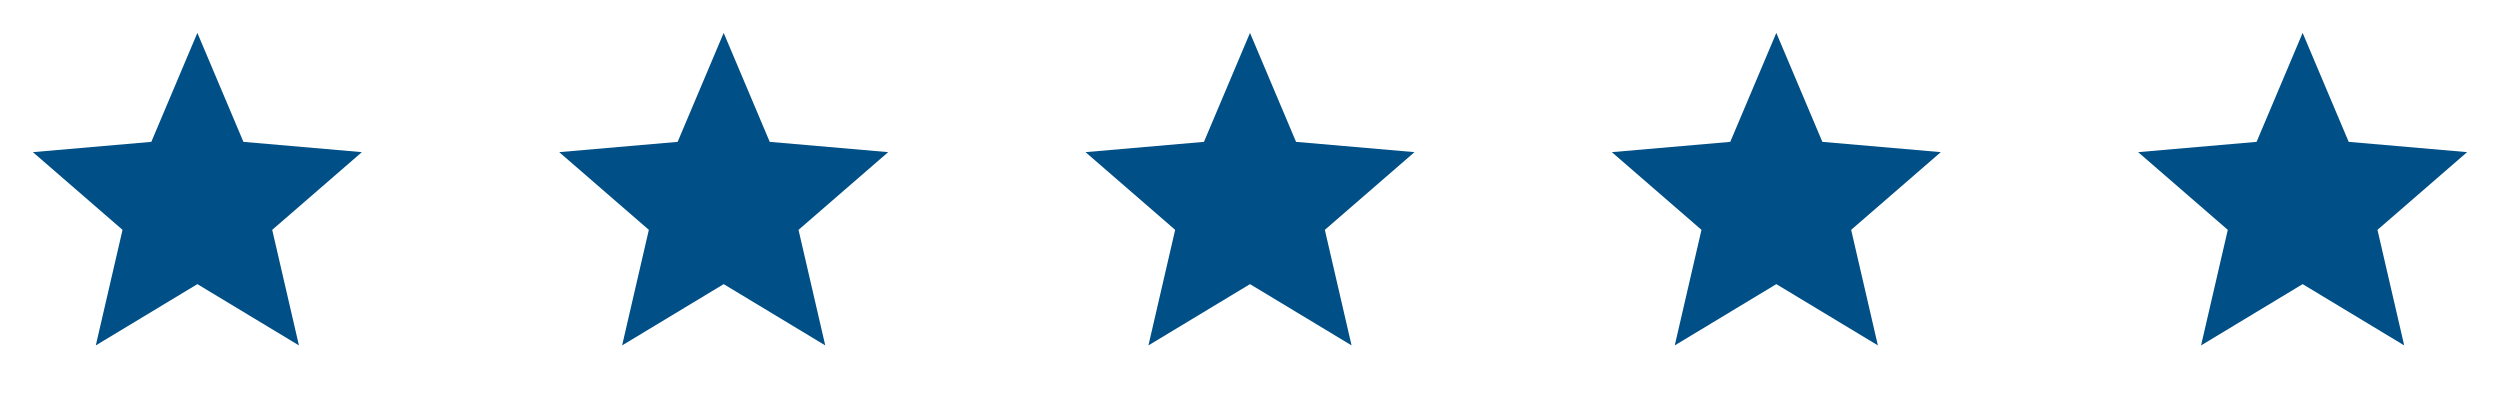
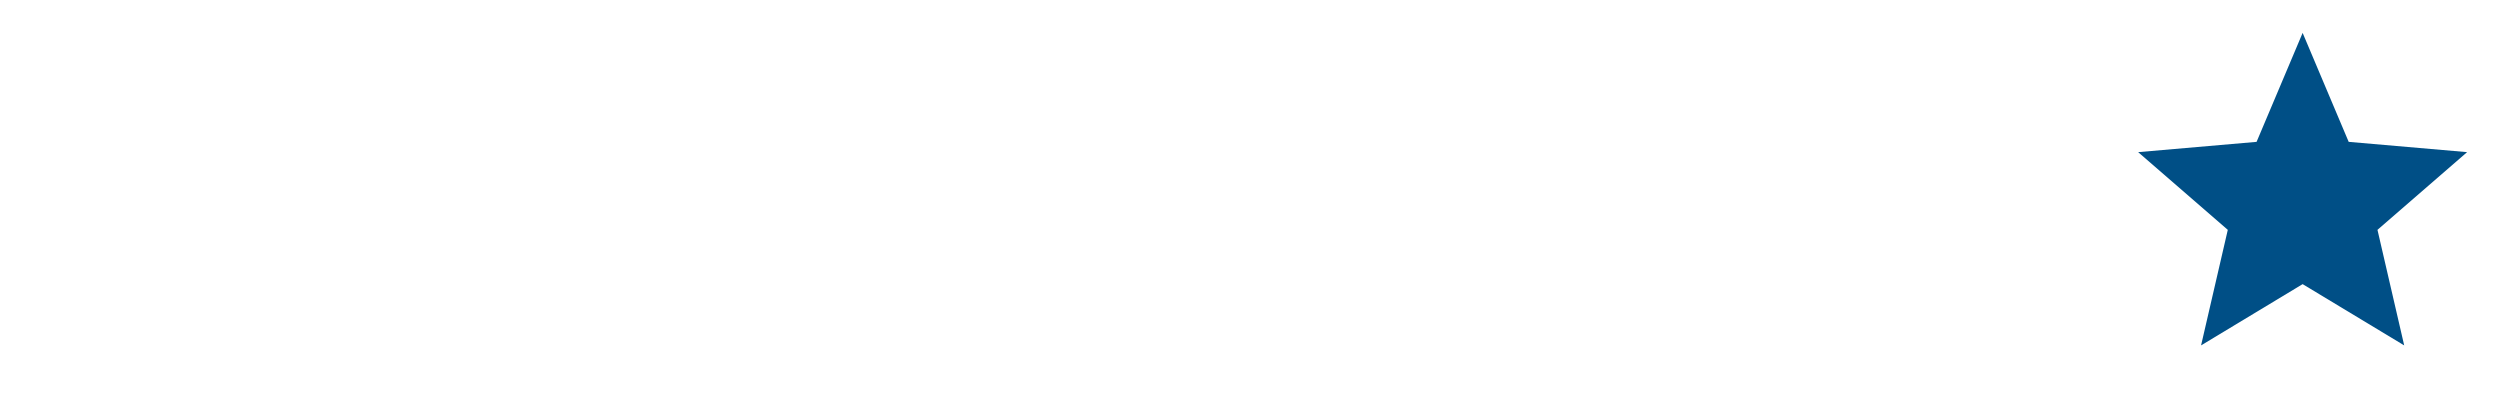
<svg xmlns="http://www.w3.org/2000/svg" width="152" height="24" viewBox="0 0 152 24" fill="none">
-   <path d="M5.825 21L7.45 13.975L2 9.25L9.2 8.625L12 2L14.8 8.625L22 9.25L16.55 13.975L18.175 21L12 17.275L5.825 21Z" fill="#004F86" />
-   <path d="M37.825 21L39.45 13.975L34 9.25L41.2 8.625L44 2L46.8 8.625L54 9.25L48.55 13.975L50.175 21L44 17.275L37.825 21Z" fill="#004F86" />
-   <path d="M69.825 21L71.45 13.975L66 9.25L73.2 8.625L76 2L78.8 8.625L86 9.25L80.55 13.975L82.175 21L76 17.275L69.825 21Z" fill="#004F86" />
-   <path d="M101.825 21L103.45 13.975L98 9.25L105.2 8.625L108 2L110.8 8.625L118 9.25L112.55 13.975L114.175 21L108 17.275L101.825 21Z" fill="#004F86" />
  <path d="M133.825 21L135.45 13.975L130 9.25L137.2 8.625L140 2L142.8 8.625L150 9.25L144.55 13.975L146.175 21L140 17.275L133.825 21Z" fill="#004F86" />
</svg>